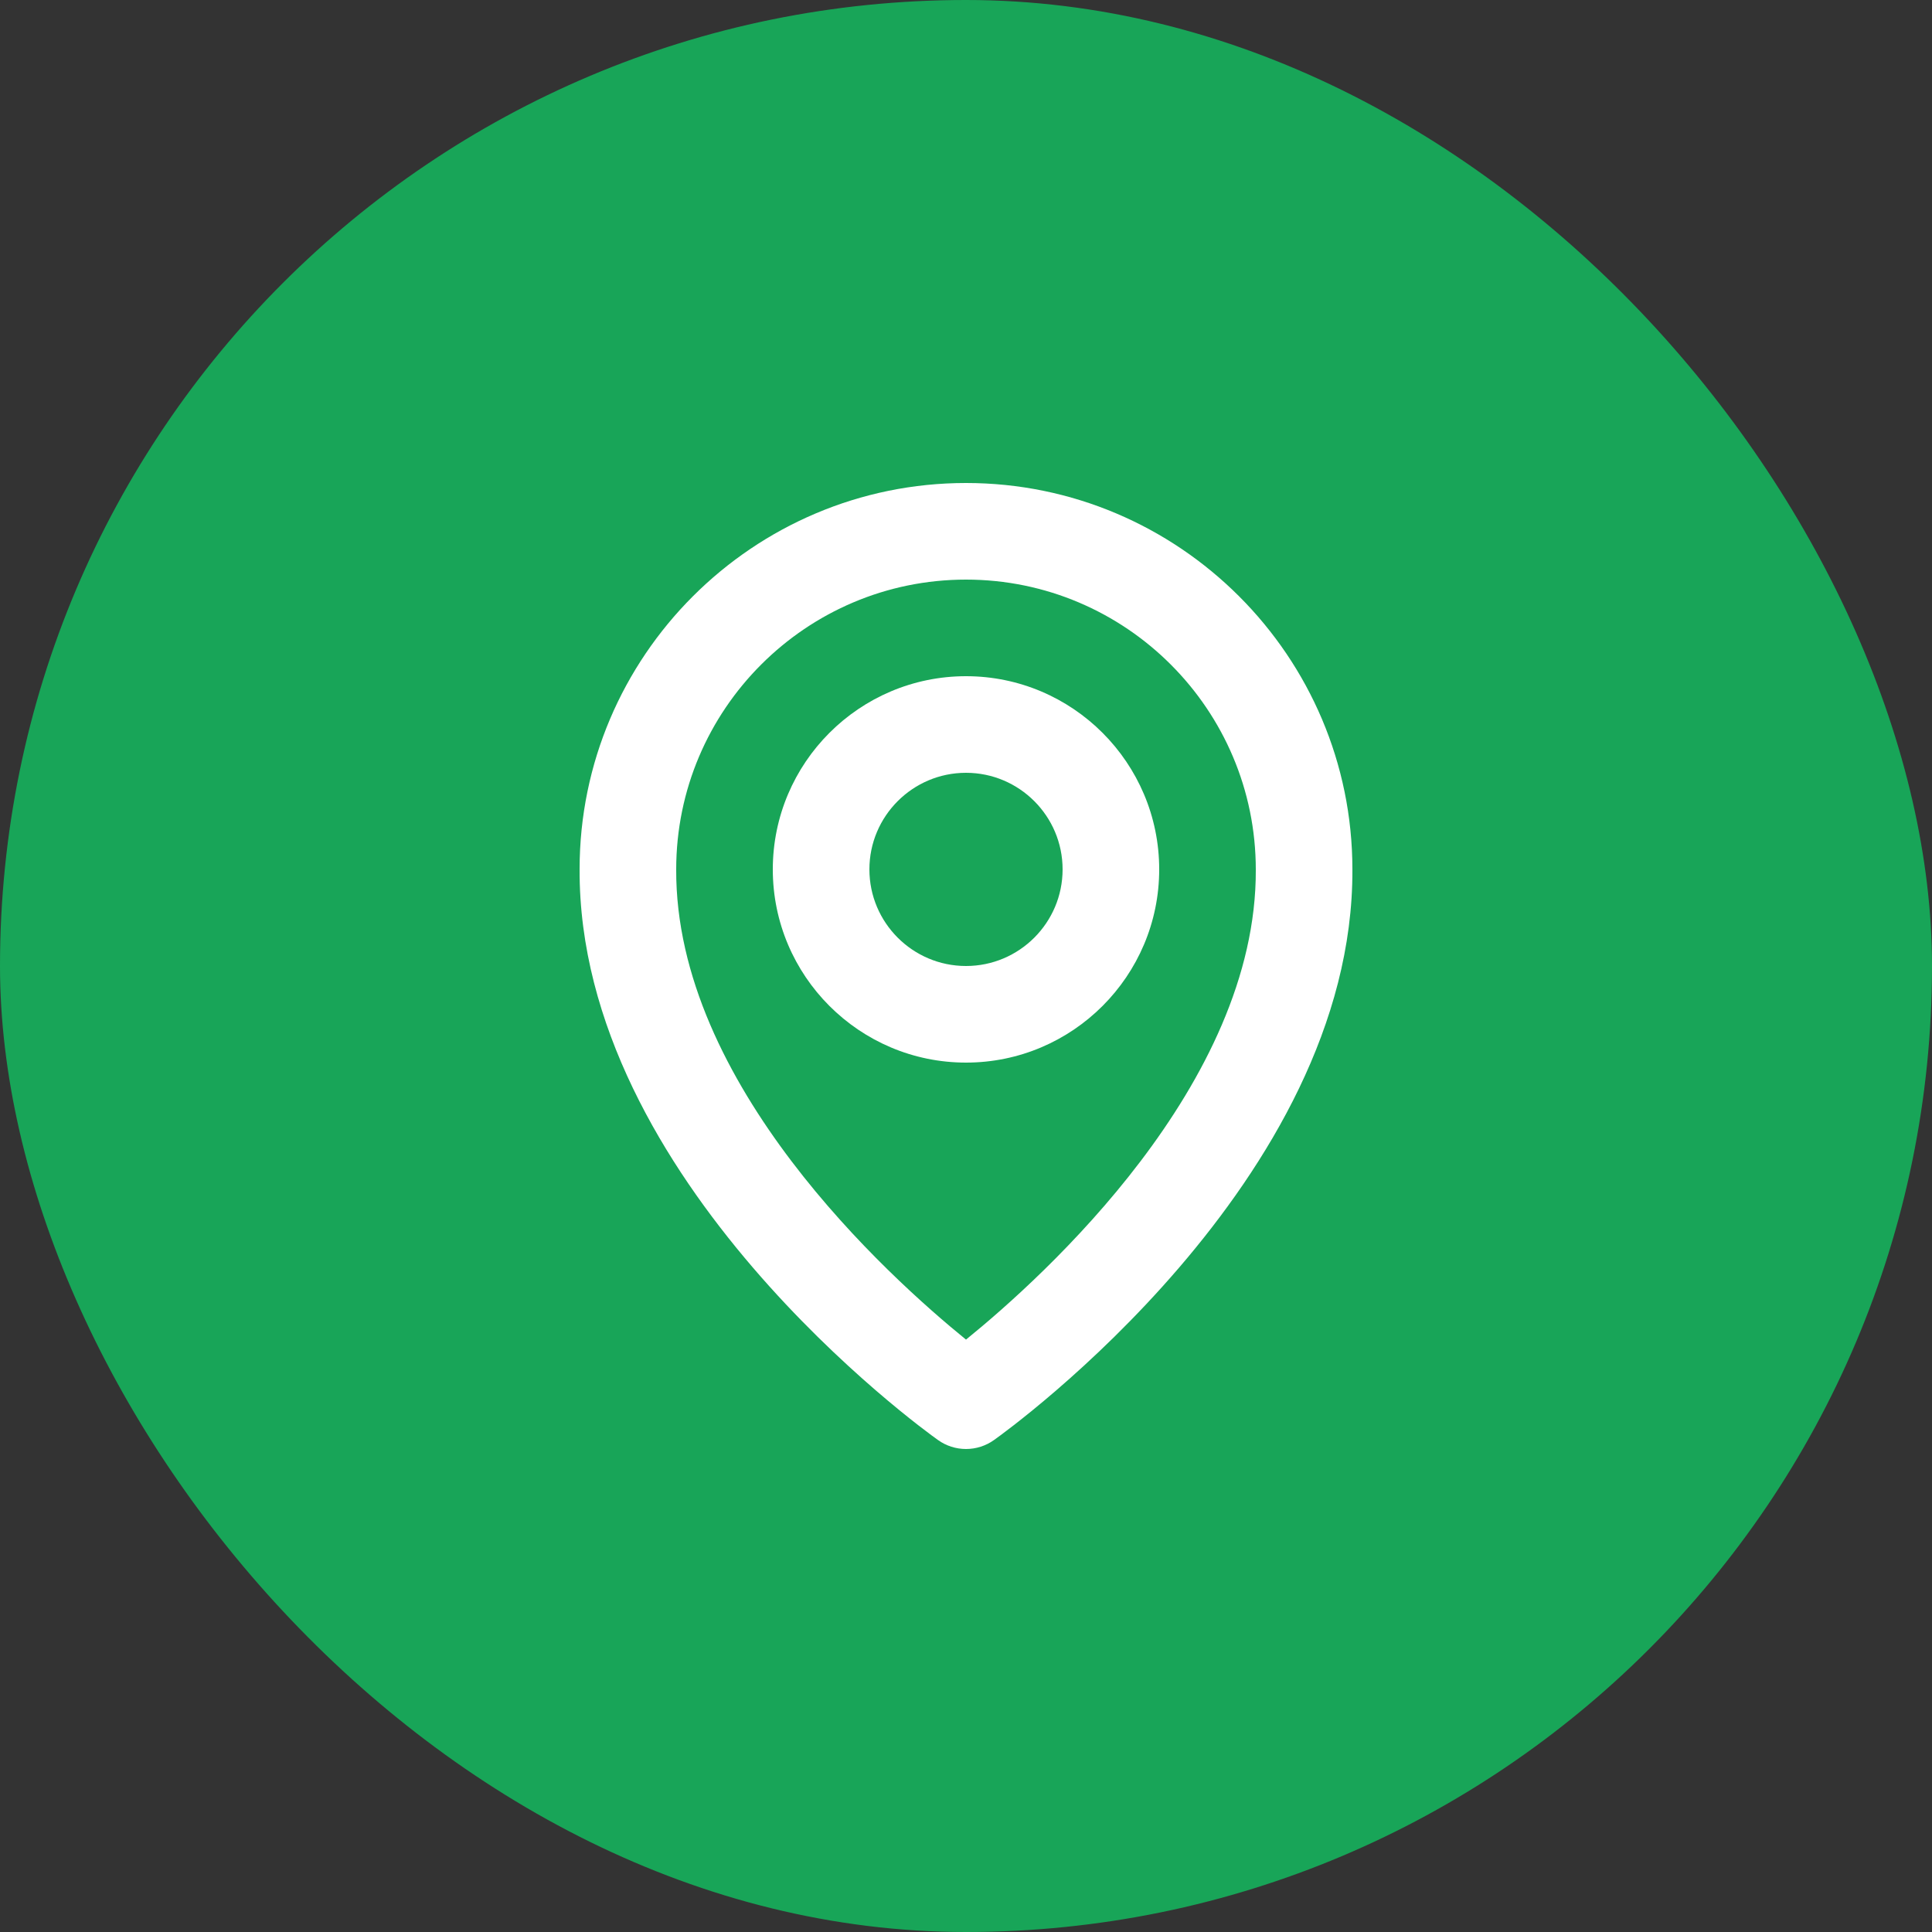
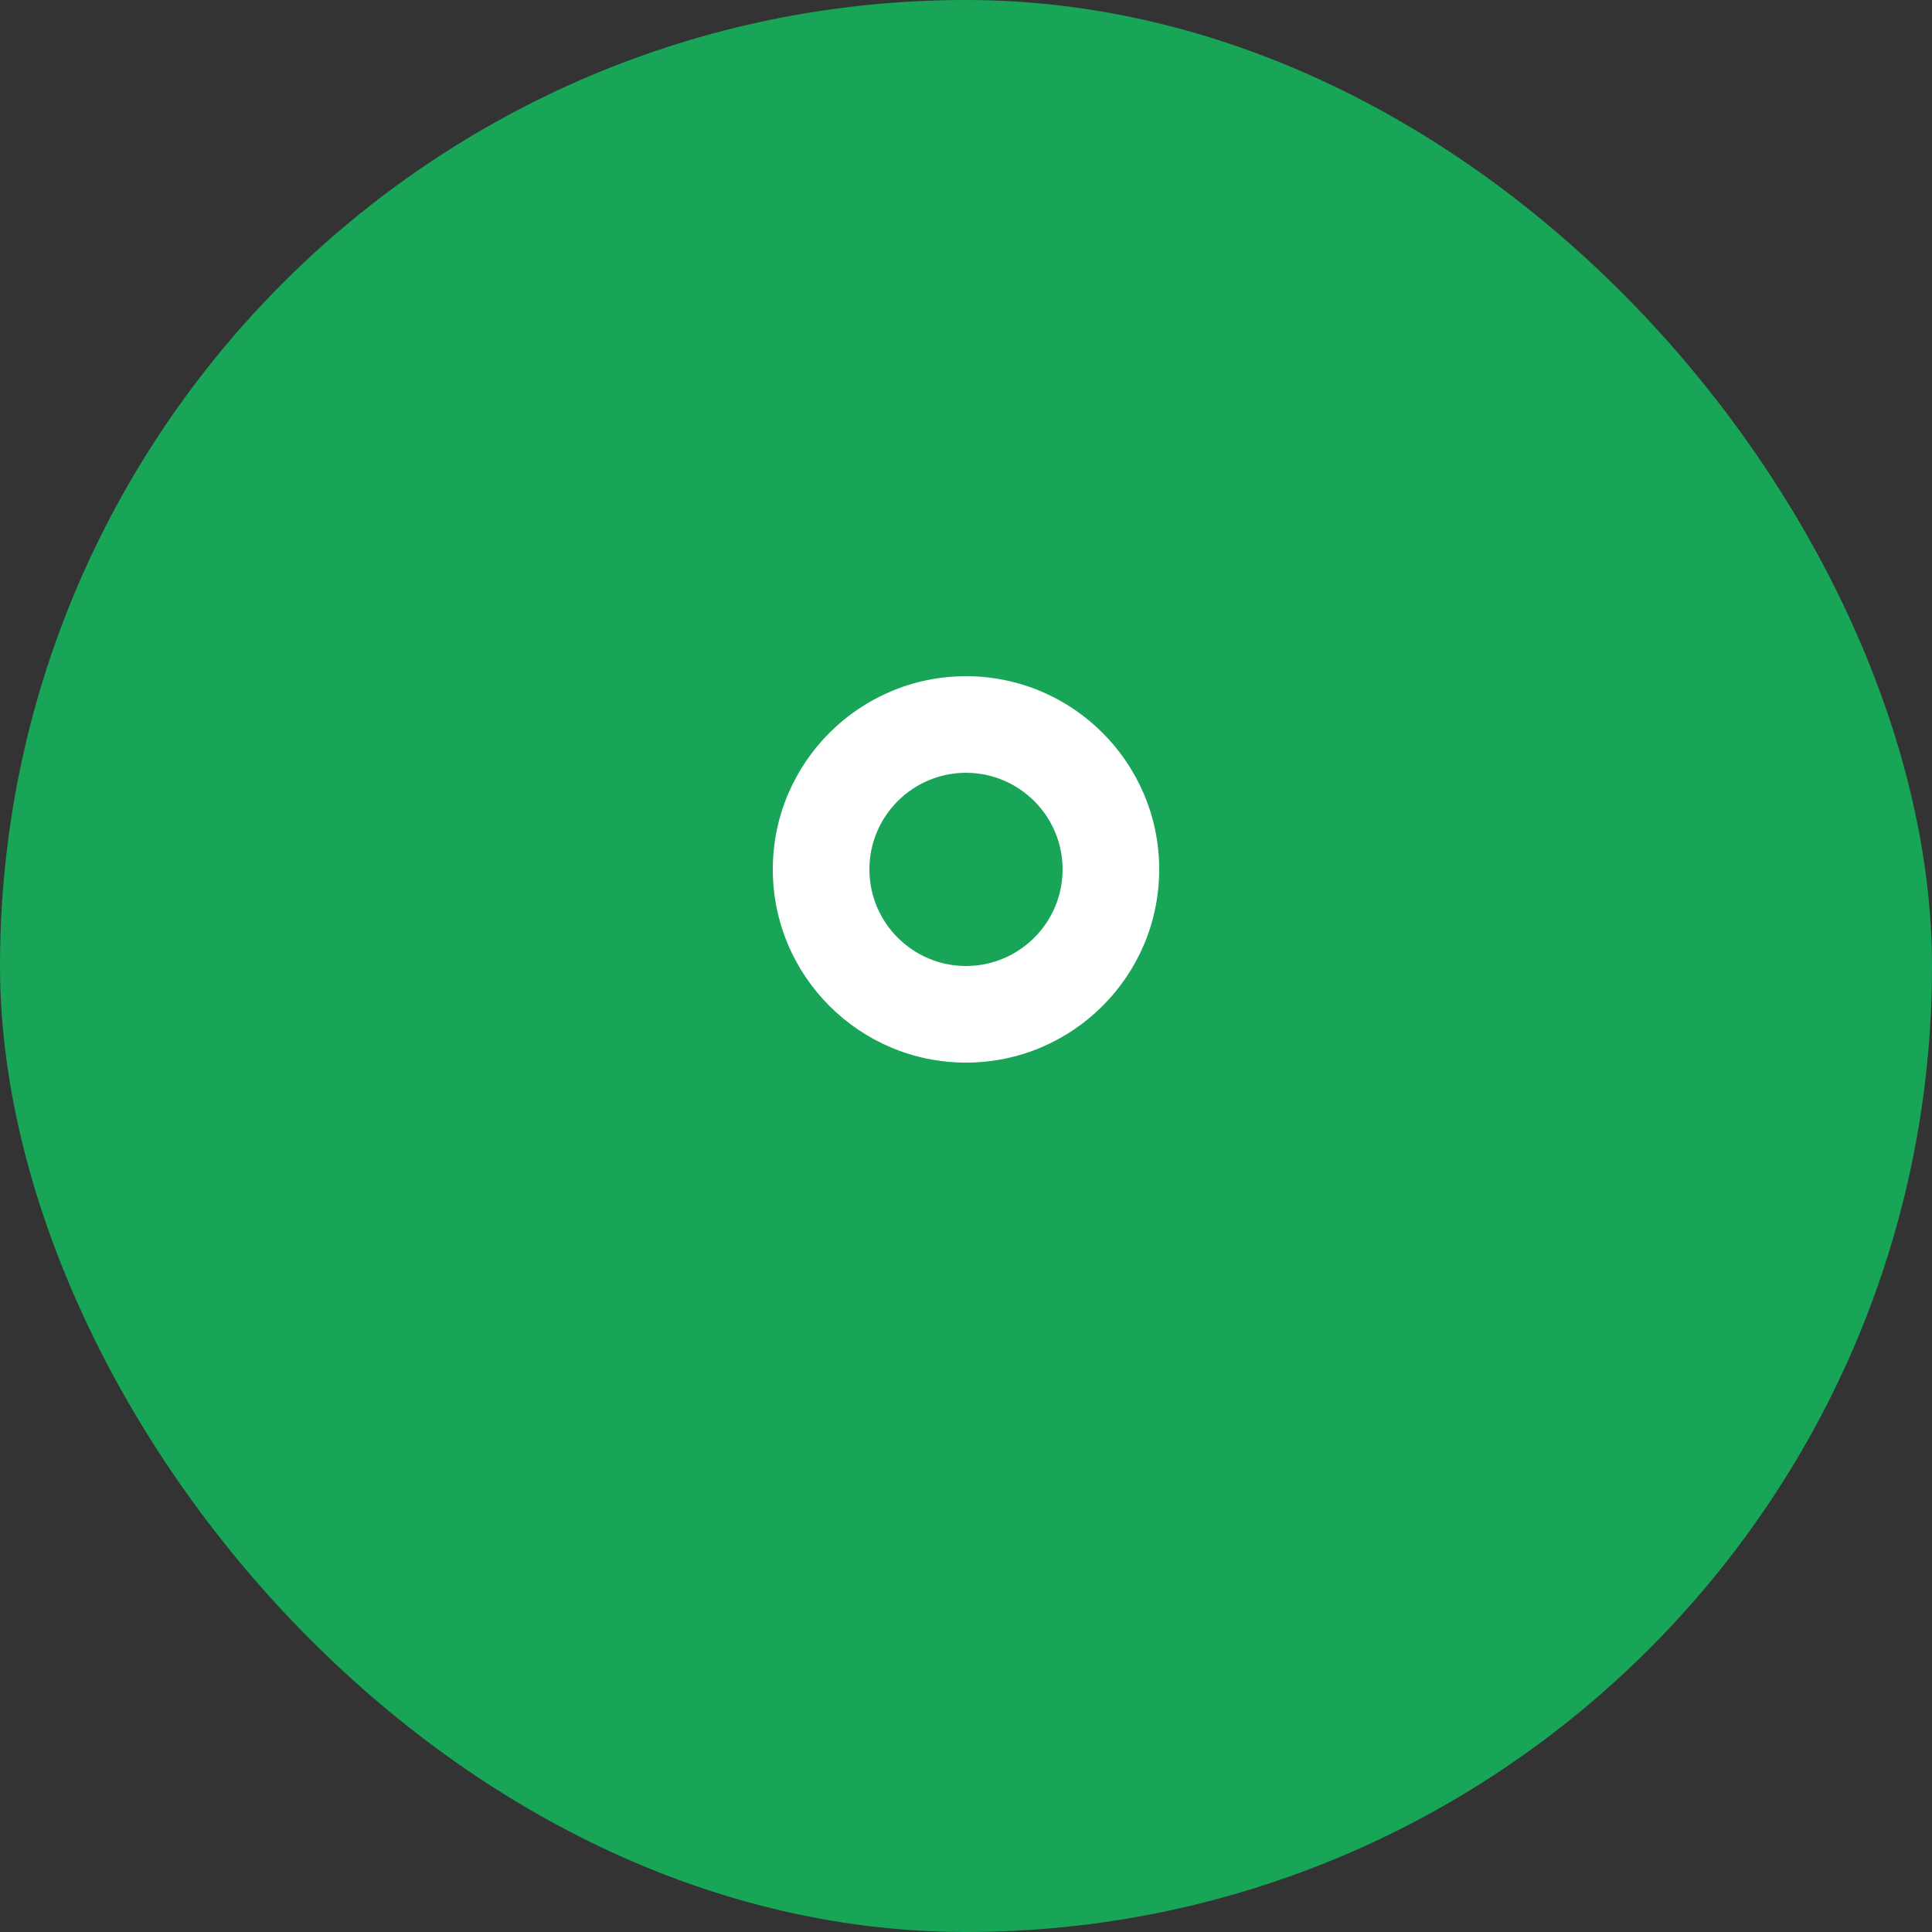
<svg xmlns="http://www.w3.org/2000/svg" width="40" height="40" viewBox="0 0 40 40" fill="none">
  <rect x="0" y="0" width="40" height="40" fill="#333333" stroke="none" />
  <rect width="40" height="40" rx="20" fill="#18A558" />
  <path d="M20 22C22.206 22 24 20.206 24 18C24 15.794 22.206 14 20 14C17.794 14 16 15.794 16 18C16 20.206 17.794 22 20 22ZM20 16C21.103 16 22 16.897 22 18C22 19.103 21.103 20 20 20C18.897 20 18 19.103 18 18C18 16.897 18.897 16 20 16Z" fill="white" />
-   <path d="M19.42 29.814C19.589 29.935 19.792 30 20 30C20.208 30 20.411 29.935 20.58 29.814C20.884 29.599 28.029 24.44 28 18C28 13.589 24.411 10 20 10C15.589 10 12 13.589 12 17.995C11.971 24.44 19.116 29.599 19.42 29.814ZM20 12C23.309 12 26 14.691 26 18.005C26.021 22.443 21.612 26.428 20 27.735C18.389 26.427 13.979 22.441 14 18C14 14.691 16.691 12 20 12Z" fill="white" />
</svg>